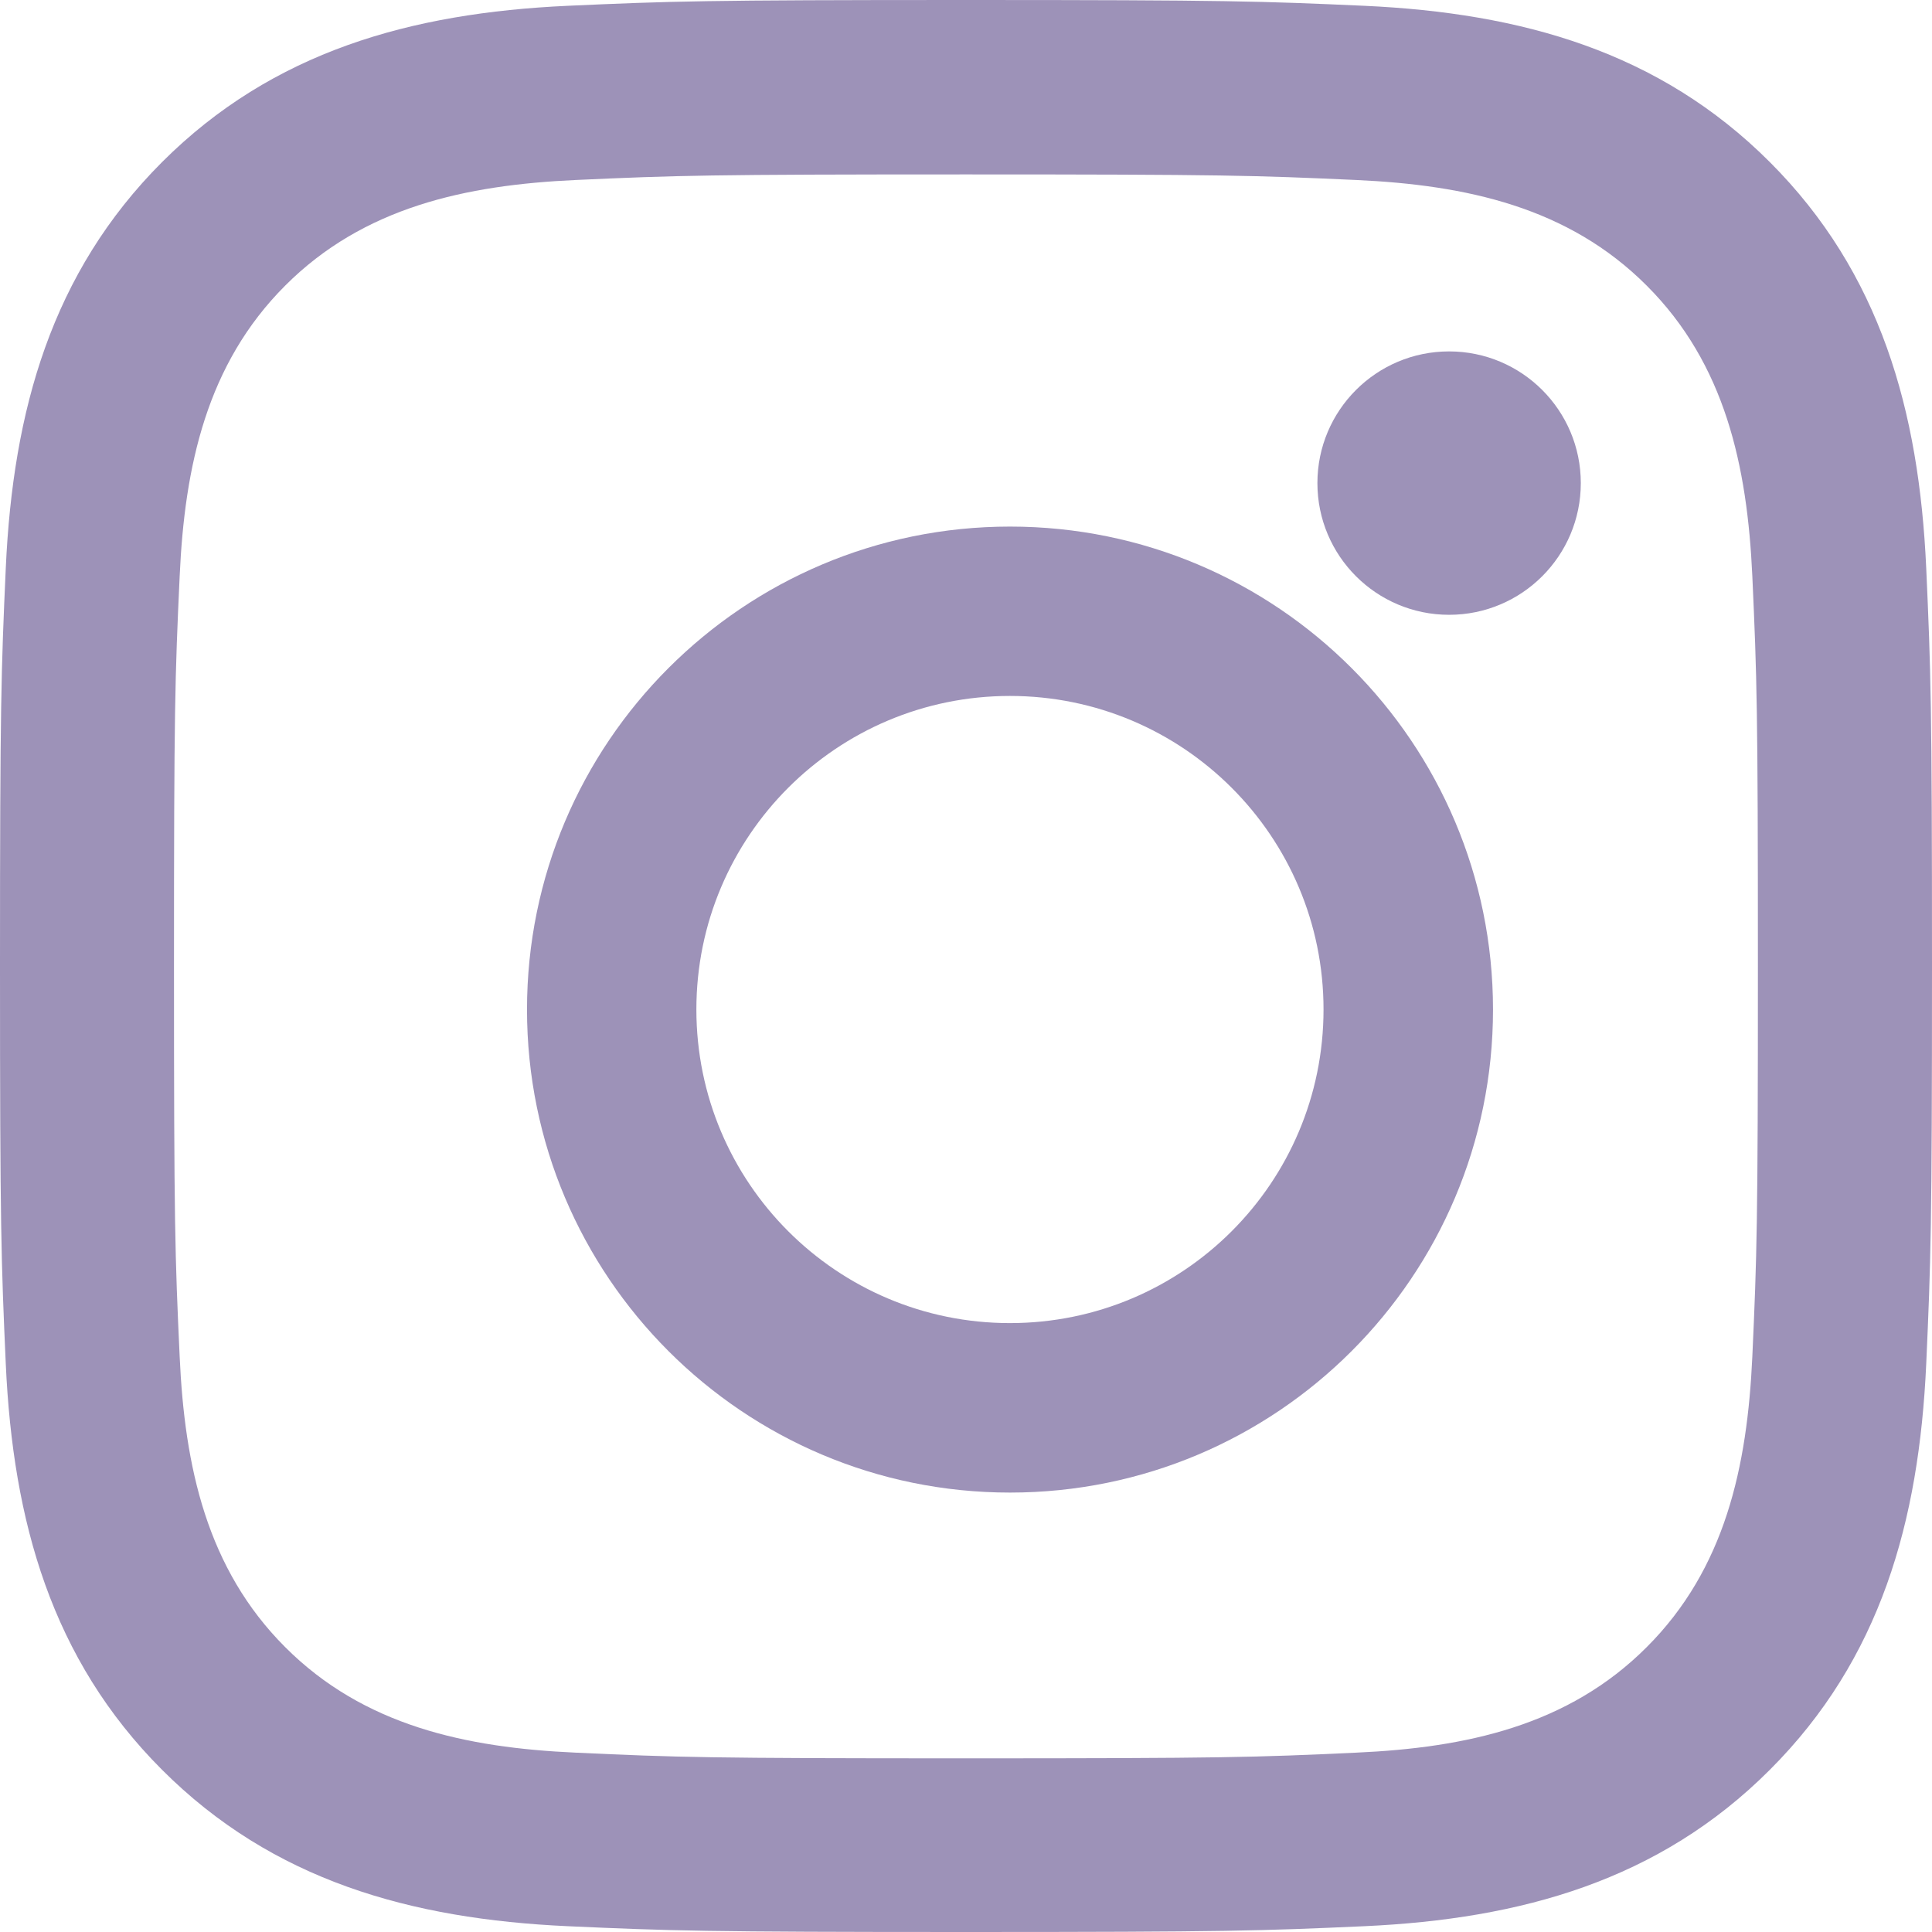
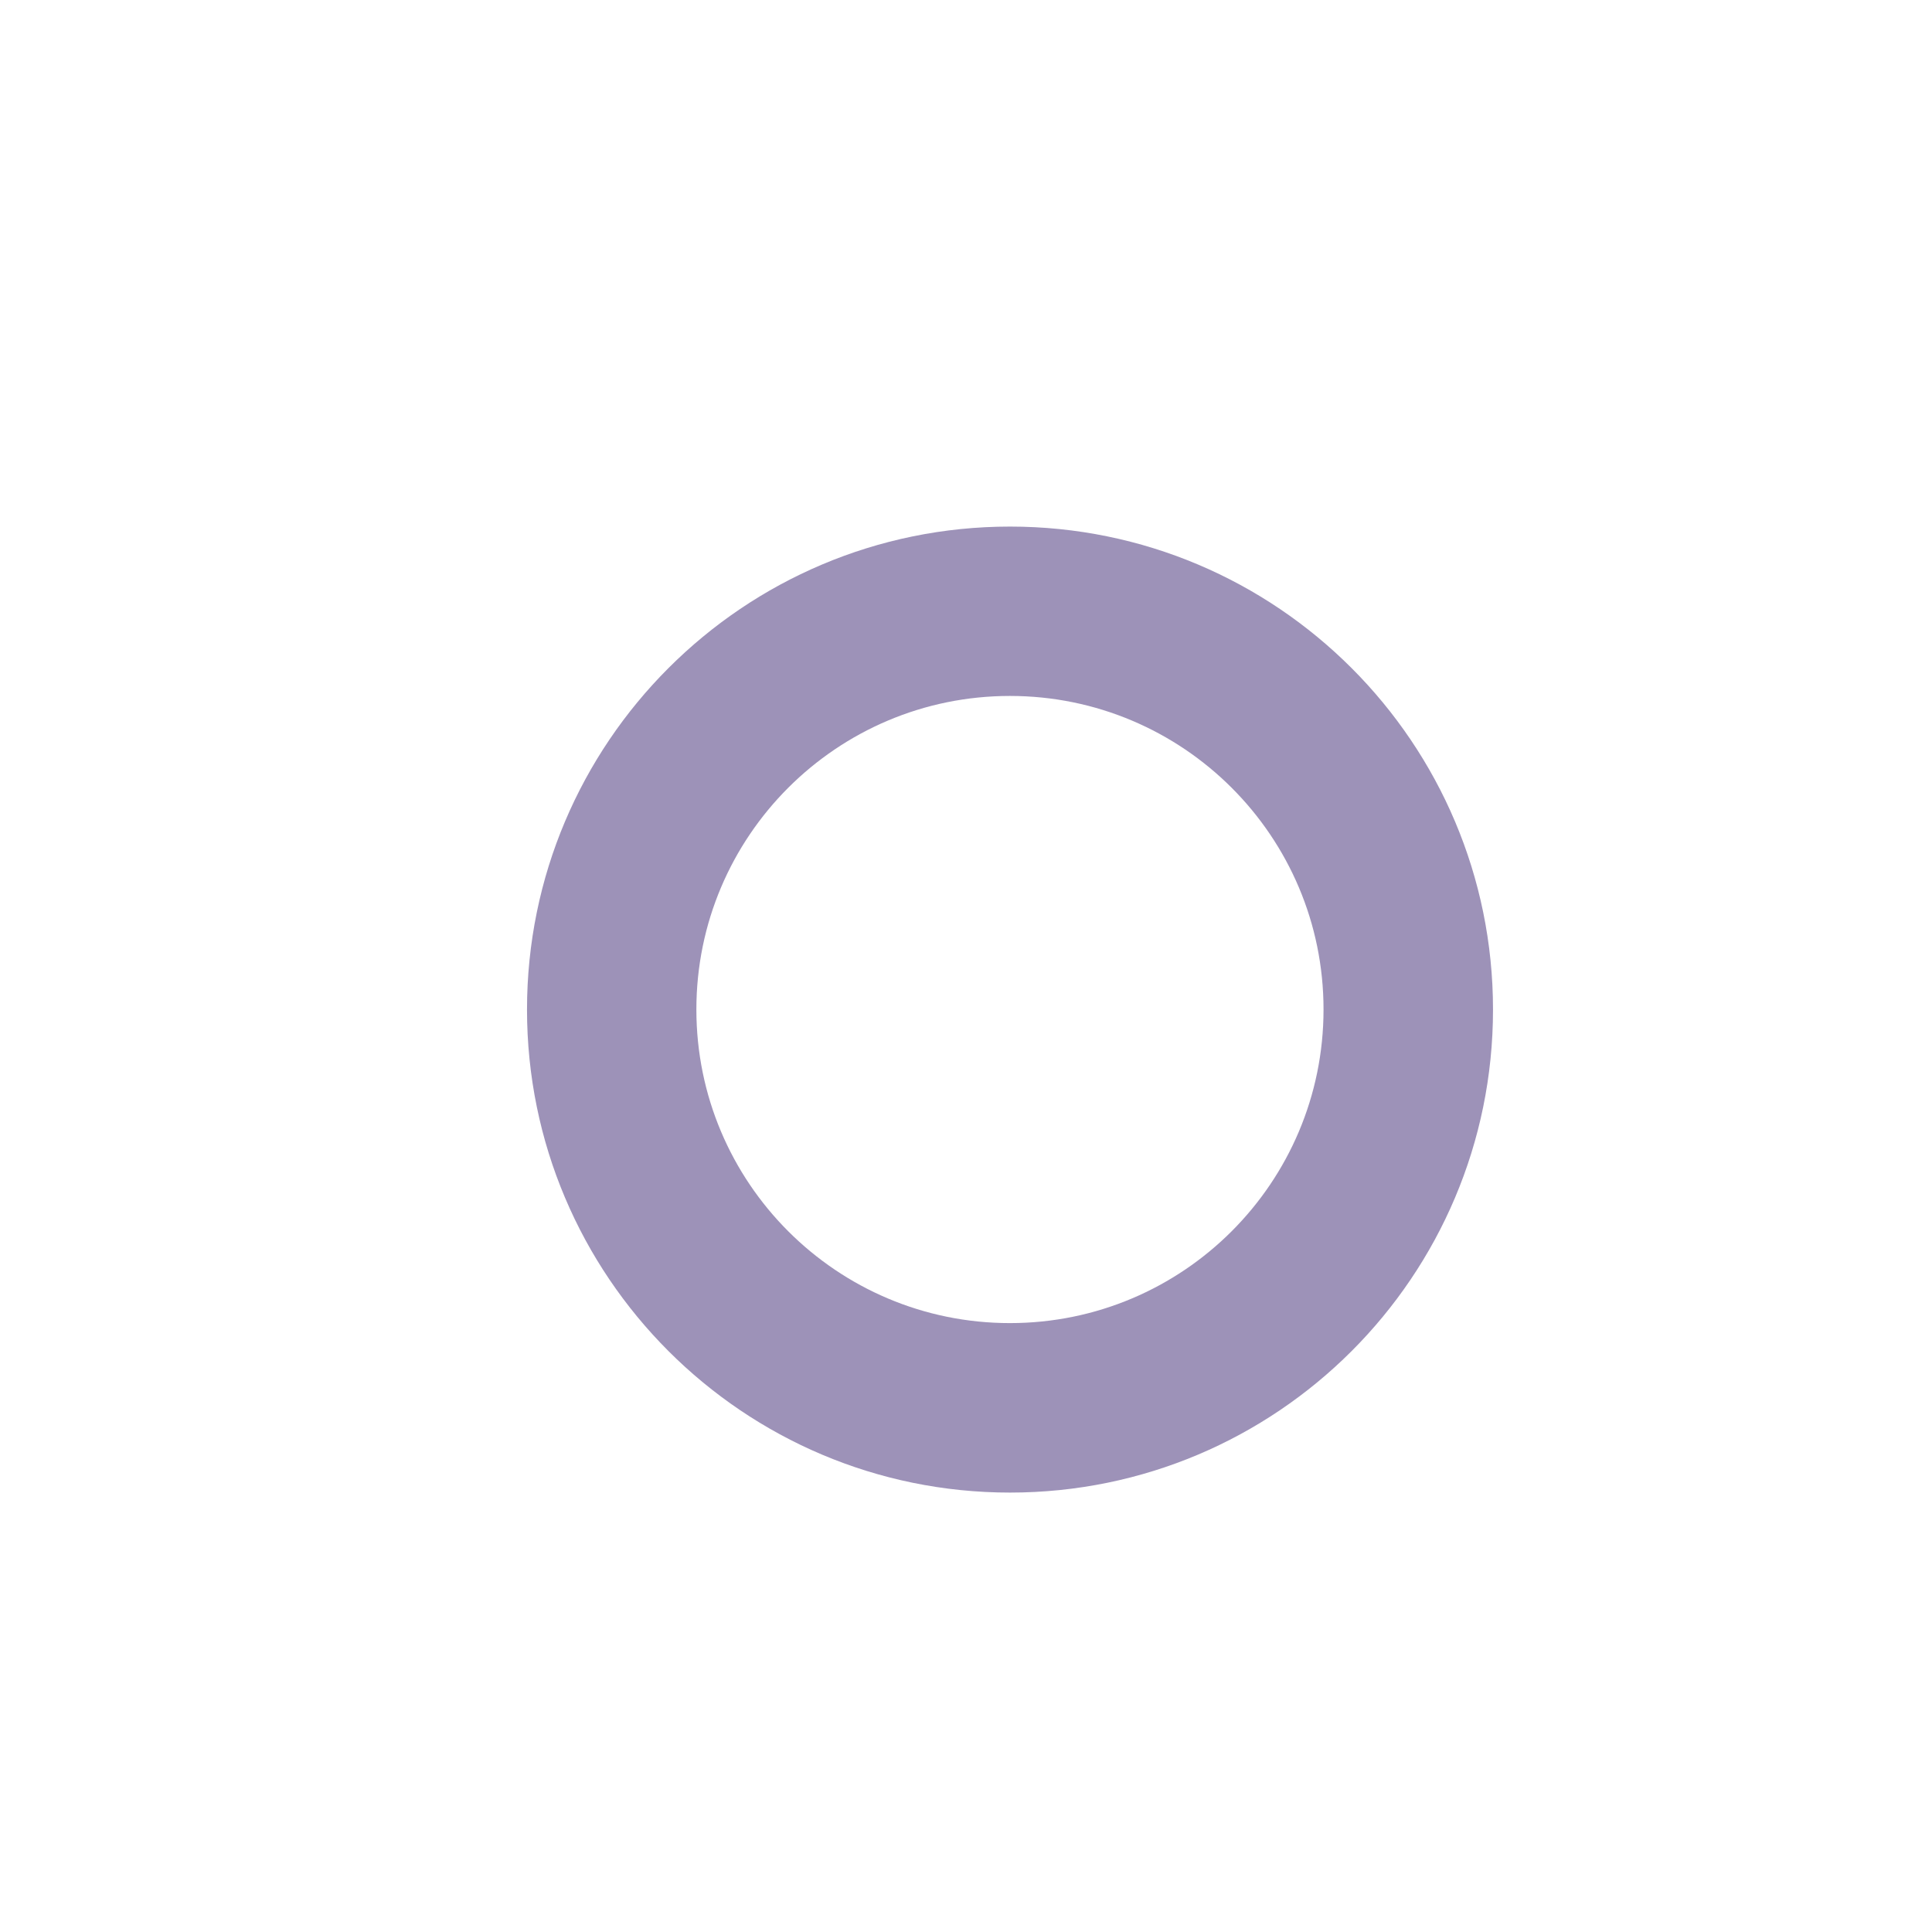
<svg xmlns="http://www.w3.org/2000/svg" width="18" height="18" viewBox="0 0 18 18" fill="none">
-   <path fill-rule="evenodd" clip-rule="evenodd" d="M5.289 0.054C6.249 0.011 6.556 0 9 0C11.444 0 11.751 0.011 12.711 0.054C14.174 0.121 15.458 0.479 16.489 1.51C17.521 2.542 17.879 3.827 17.946 5.289C17.989 6.249 18 6.556 18 9C18 11.444 17.989 11.751 17.946 12.711C17.879 14.174 17.521 15.458 16.489 16.489C15.458 17.521 14.173 17.879 12.711 17.946C11.751 17.989 11.444 18 9 18C6.556 18 6.249 17.989 5.289 17.946C3.826 17.879 2.542 17.521 1.51 16.489C0.479 15.458 0.121 14.173 0.054 12.711C0.011 11.751 0 11.444 0 9C0 6.556 0.011 6.249 0.054 5.289C0.121 3.826 0.479 2.542 1.51 1.51C2.542 0.479 3.827 0.121 5.289 0.054ZM12.636 1.677C11.687 1.634 11.403 1.625 9 1.625C6.597 1.625 6.312 1.634 5.363 1.677C4.339 1.724 3.388 1.929 2.657 2.661C1.926 3.392 1.72 4.343 1.674 5.367C1.63 6.316 1.621 6.601 1.621 9.004C1.621 11.406 1.63 11.691 1.674 12.64C1.72 13.664 1.926 14.615 2.657 15.346C3.388 16.078 4.339 16.283 5.363 16.329C6.312 16.373 6.596 16.382 9 16.382C11.403 16.382 11.688 16.373 12.636 16.329C13.661 16.283 14.611 16.078 15.342 15.346C16.074 14.615 16.279 13.664 16.326 12.64C16.369 11.691 16.378 11.406 16.378 9.004C16.378 6.601 16.369 6.316 16.326 5.367C16.279 4.343 16.074 3.392 15.342 2.661C14.611 1.929 13.661 1.724 12.636 1.677Z" fill="#9D92B8" />
-   <path fill-rule="evenodd" clip-rule="evenodd" d="M4.91 9.406C4.91 6.921 6.925 4.906 9.41 4.906C11.896 4.906 13.91 6.921 13.91 9.406C13.91 11.892 11.896 13.906 9.41 13.906C6.925 13.906 4.91 11.891 4.91 9.406ZM6.488 9.405C6.488 11.019 7.796 12.327 9.409 12.327C11.023 12.327 12.331 11.019 12.331 9.405C12.331 7.792 11.023 6.484 9.409 6.484C7.796 6.484 6.488 7.792 6.488 9.405Z" fill="#9D92B8" />
-   <circle cx="13.501" cy="4.501" r="1.227" fill="#9D92B8" />
+   <path fill-rule="evenodd" clip-rule="evenodd" d="M4.91 9.406C4.91 6.921 6.925 4.906 9.41 4.906C11.896 4.906 13.91 6.921 13.91 9.406C13.91 11.892 11.896 13.906 9.41 13.906C6.925 13.906 4.91 11.891 4.91 9.406ZM6.488 9.405C6.488 11.019 7.796 12.327 9.409 12.327C11.023 12.327 12.331 11.019 12.331 9.405C12.331 7.792 11.023 6.484 9.409 6.484C7.796 6.484 6.488 7.792 6.488 9.405" fill="#9D92B8" />
</svg>